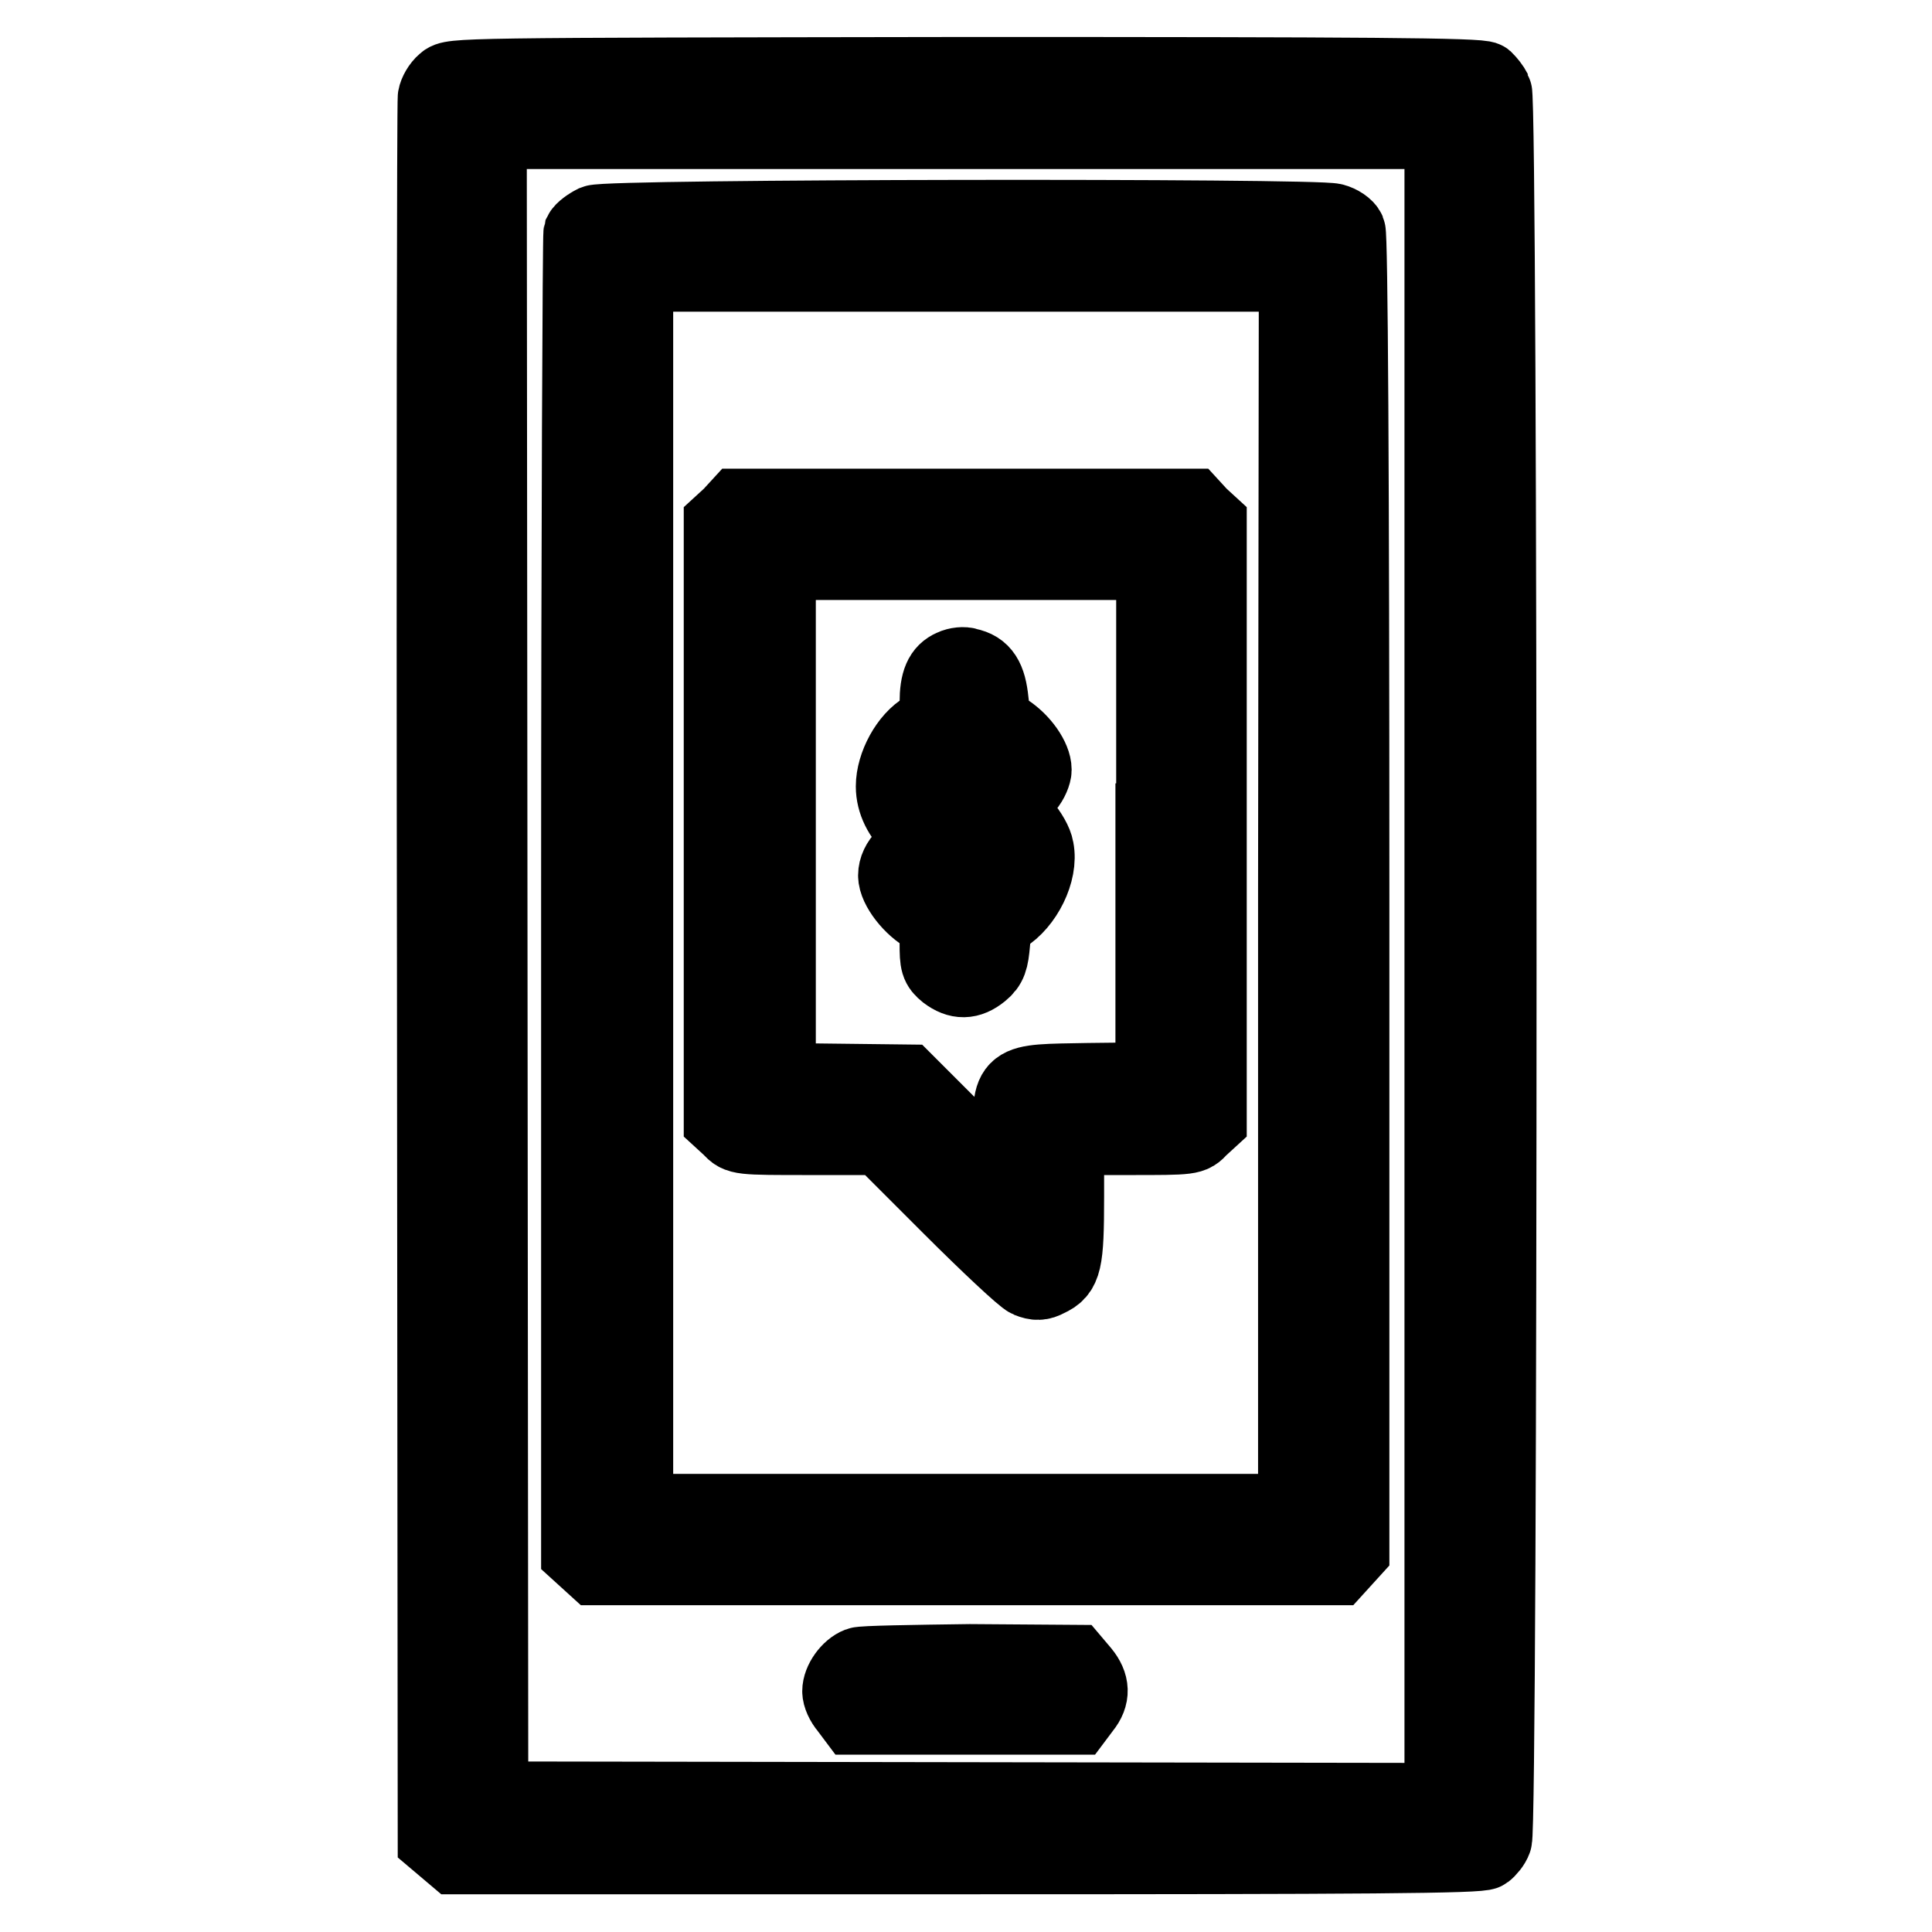
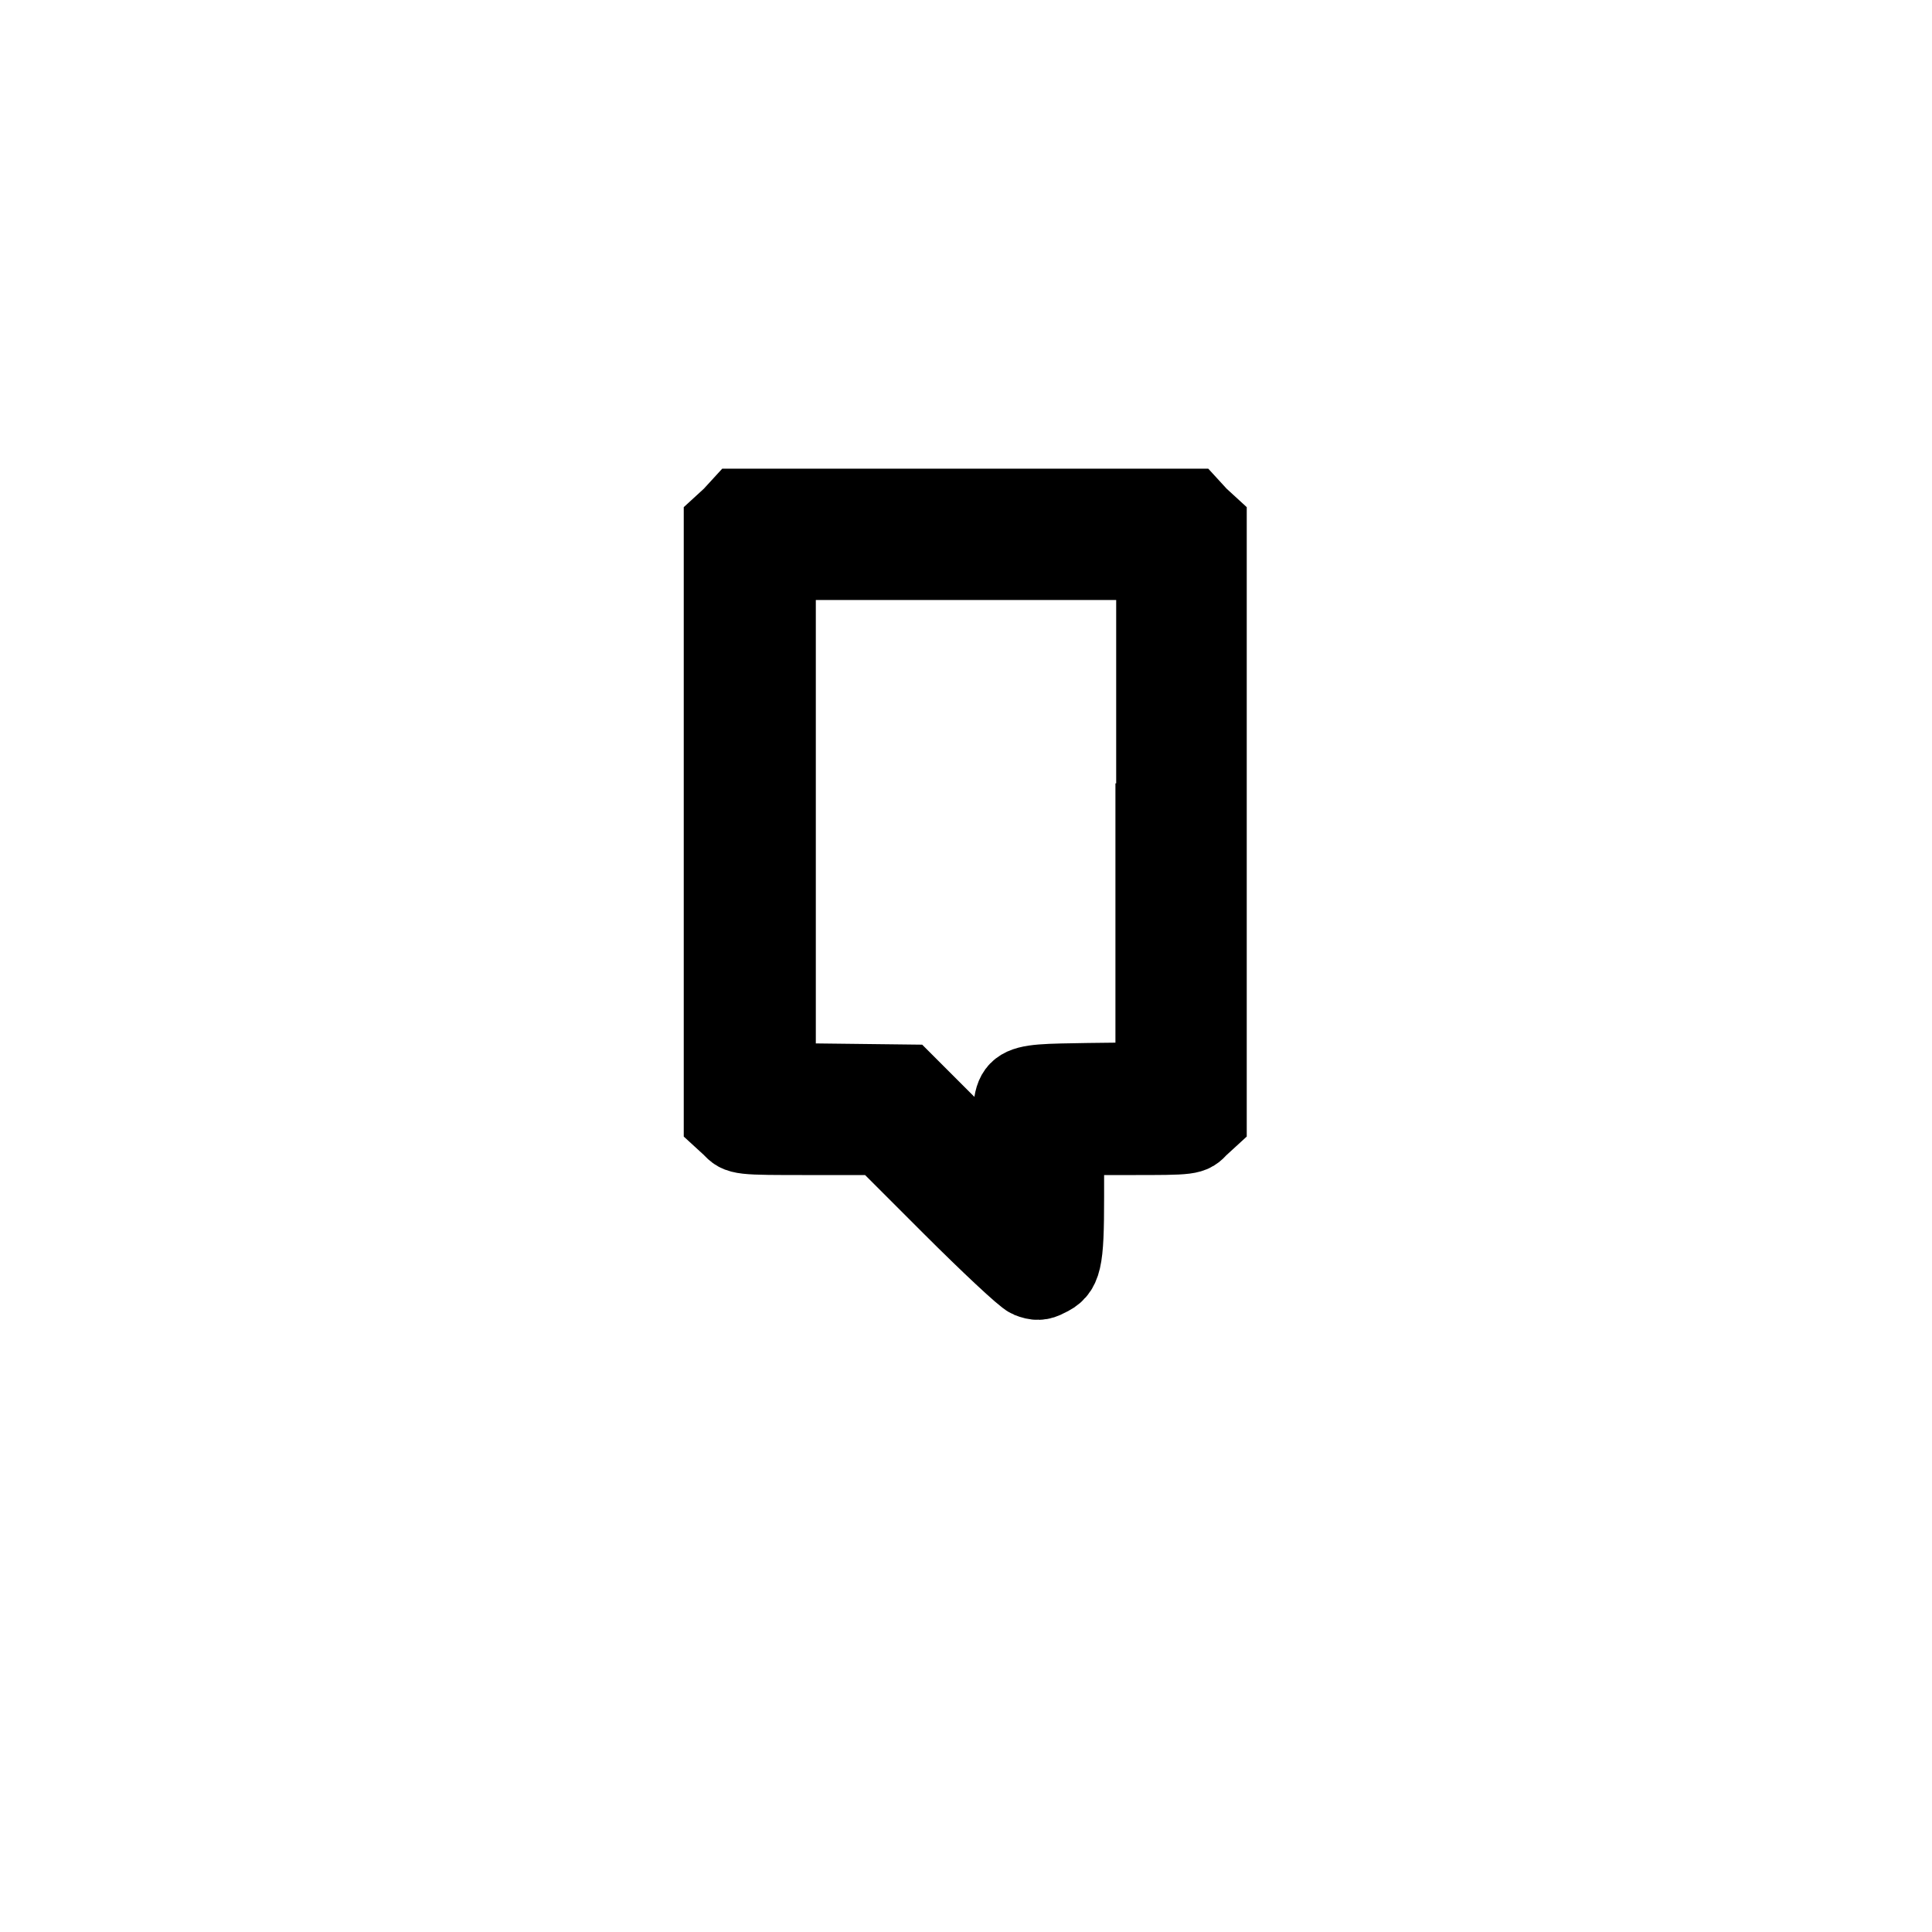
<svg xmlns="http://www.w3.org/2000/svg" version="1.1" x="0px" y="0px" viewBox="0 0 256 256" enable-background="new 0 0 256 256" xml:space="preserve">
  <g>
    <g>
      <g>
-         <path stroke-width="10" fill-opacity="0" stroke="#000000" d="M58.9,10.9c-0.6,0.5-1.1,1.4-1.2,2c-0.1,0.6-0.2,52.7-0.1,115.9l0.1,115l1.3,1.1l1.3,1.1h67.9c52.6,0,68-0.1,68.6-0.6c0.4-0.3,1-1,1.2-1.6c0.8-1.4,0.8-230.2,0-231.7c-0.3-0.6-0.8-1.2-1.2-1.6c-0.6-0.5-16-0.6-68.8-0.6C60.2,10,59.9,10,58.9,10.9z M191.1,128v110.6l-63-0.1L65,238.4l-0.1-110.5L64.8,17.4H128h63.1V128z" />
-         <path stroke-width="10" fill-opacity="0" stroke="#000000" d="M78.8,29.5c-0.8,0.4-1.6,1-1.8,1.4c-0.1,0.4-0.3,39.9-0.3,87.8v87l1.1,1l1.1,1H128h49.1l1-1.1l1-1.1v-87c0-55.9-0.2-87.3-0.5-87.9c-0.2-0.5-1.1-1.1-1.9-1.3C174.4,28.6,80.7,28.7,78.8,29.5z M171.7,118.3v82h-43.8H84.2v-82v-82h43.8h43.8L171.7,118.3L171.7,118.3z" />
        <path stroke-width="10" fill-opacity="0" stroke="#000000" d="M96.8,68.3l-1.2,1.1v39.5v39.5l1.2,1.1c1.1,1.2,1.2,1.2,10.5,1.2h9.4l9.2,9.2c5,5,9.7,9.4,10.4,9.7c1,0.4,1.6,0.4,2.5-0.1c2.2-1,2.5-2.2,2.5-10.9v-7.9h8.3c8.3,0,8.3,0,9.4-1.2l1.2-1.1v-39.5V69.4l-1.2-1.1l-1.1-1.2h-30h-30L96.8,68.3z M152.8,108.8v34.3l-8.6,0.1c-10.8,0.2-10.3-0.2-10.3,8.1v5.9l-6.9-6.9l-6.9-6.9l-8.5-0.1l-8.5-0.1v-34.3V74.5h24.9h24.9V108.8z" />
-         <path stroke-width="10" fill-opacity="0" stroke="#000000" d="M126.2,88.4c-1.4,0.6-2,1.9-2,4.7c0,2.4-0.1,2.6-1.6,3.5c-2.3,1.3-4.2,4.8-4.2,7.6c0,4.1,4,7.8,9.3,8.6c1.7,0.2,2.3,0.6,2.4,1.2c0.1,0.5-0.1,1-0.5,1.2c-1.3,0.8-2.9,0.4-4.3-1.2c-1.1-1.2-1.8-1.6-2.9-1.6c-1.9,0-3.7,1.8-3.7,3.6c0,1.6,2.1,4.3,4.2,5.4c1.2,0.6,1.3,0.8,1.3,3.6c0,2.6,0.1,3,1.2,3.9c1.6,1.2,3,1.2,4.6-0.1c1.1-0.9,1.3-1.6,1.5-3.9c0.2-2.4,0.3-2.9,1.5-3.5c2.8-1.7,4.9-5.9,4.3-8.9c-0.3-1.8-2.9-4.9-5-6.1c-0.8-0.4-2.6-1-4-1.2c-2-0.4-2.6-0.7-2.7-1.5c-0.1-0.8,0.2-1,1.6-1.3c1.6-0.3,1.8-0.2,3,1.3c1.1,1.4,1.6,1.7,3.1,1.7c1.4,0,2-0.3,2.7-1.2c0.6-0.7,1-1.7,1-2.2c0-1.5-1.6-3.8-3.6-5.1c-1.7-1.1-1.8-1.3-2.1-4c-0.3-3-1.1-4.3-3.1-4.7C127.8,88,126.8,88.1,126.2,88.4z" />
-         <path stroke-width="10" fill-opacity="0" stroke="#000000" d="M113.8,220.6c-1.3,0.5-2.5,2.2-2.5,3.5c0,0.6,0.4,1.5,1,2.2l0.9,1.2h14.7h14.7l0.9-1.2c1.3-1.6,1.2-3.1-0.1-4.7l-1.1-1.3l-13.8-0.1C121,220.3,114.3,220.4,113.8,220.6z" />
      </g>
    </g>
  </g>
</svg>